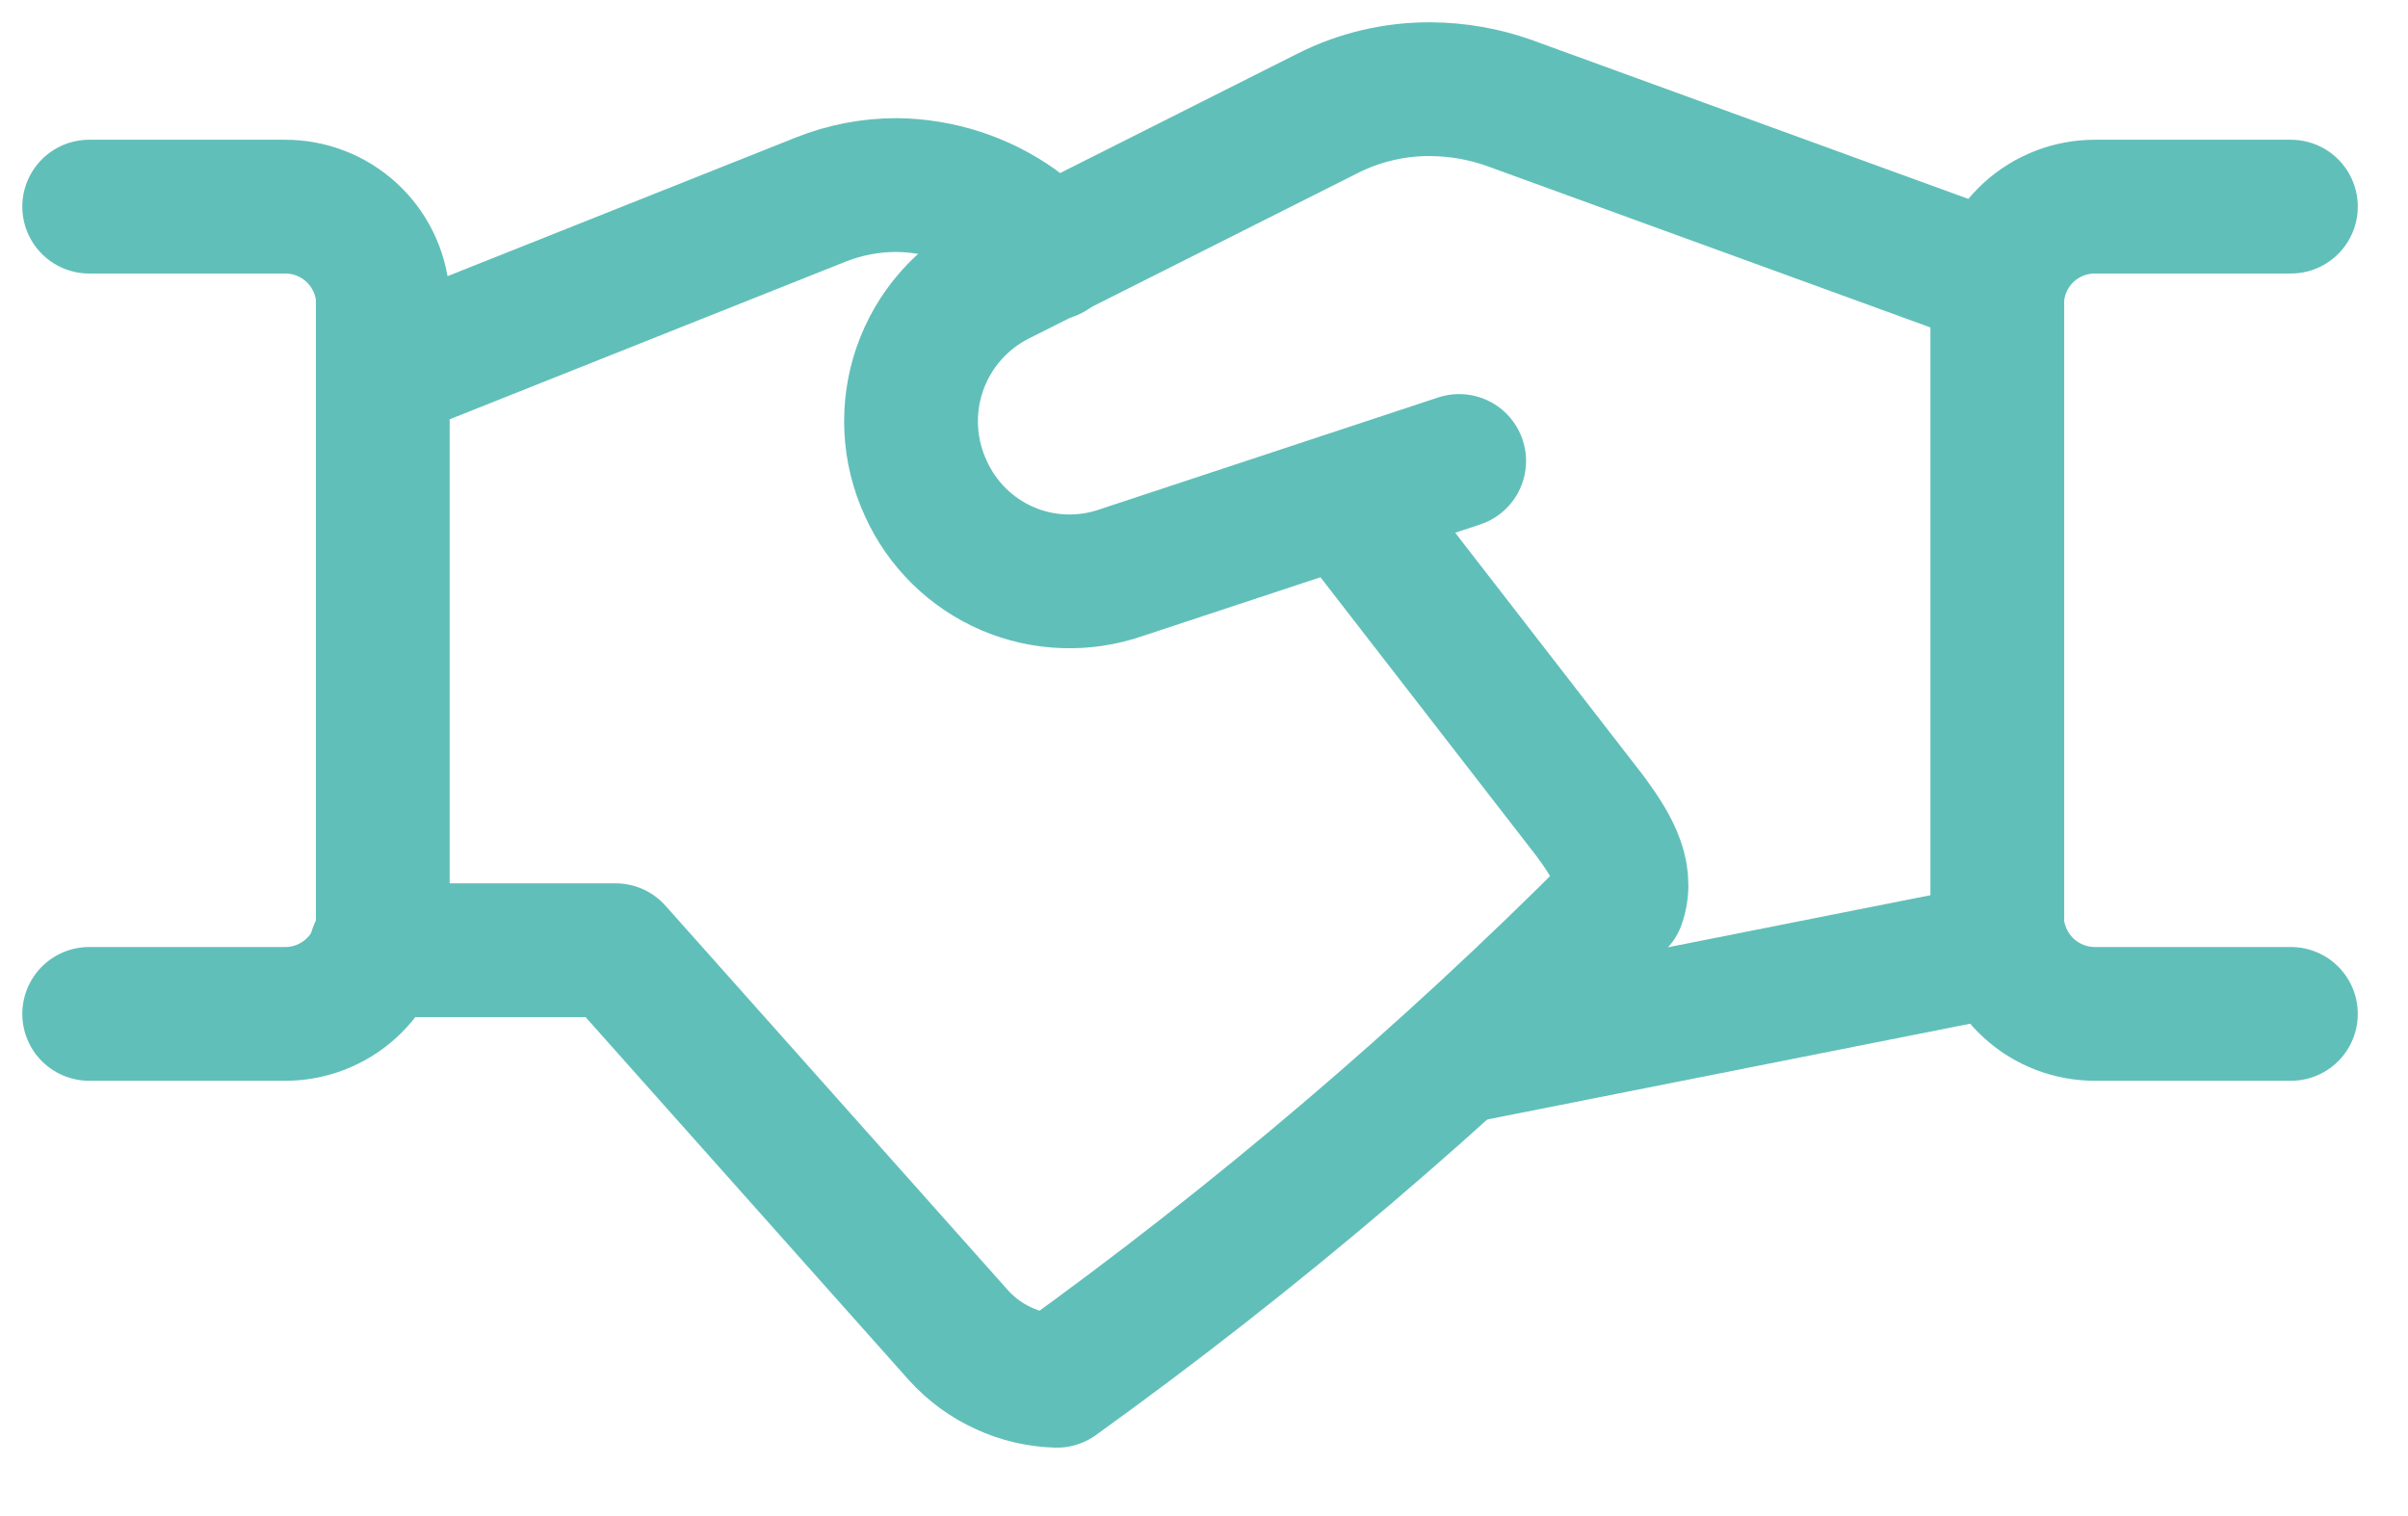
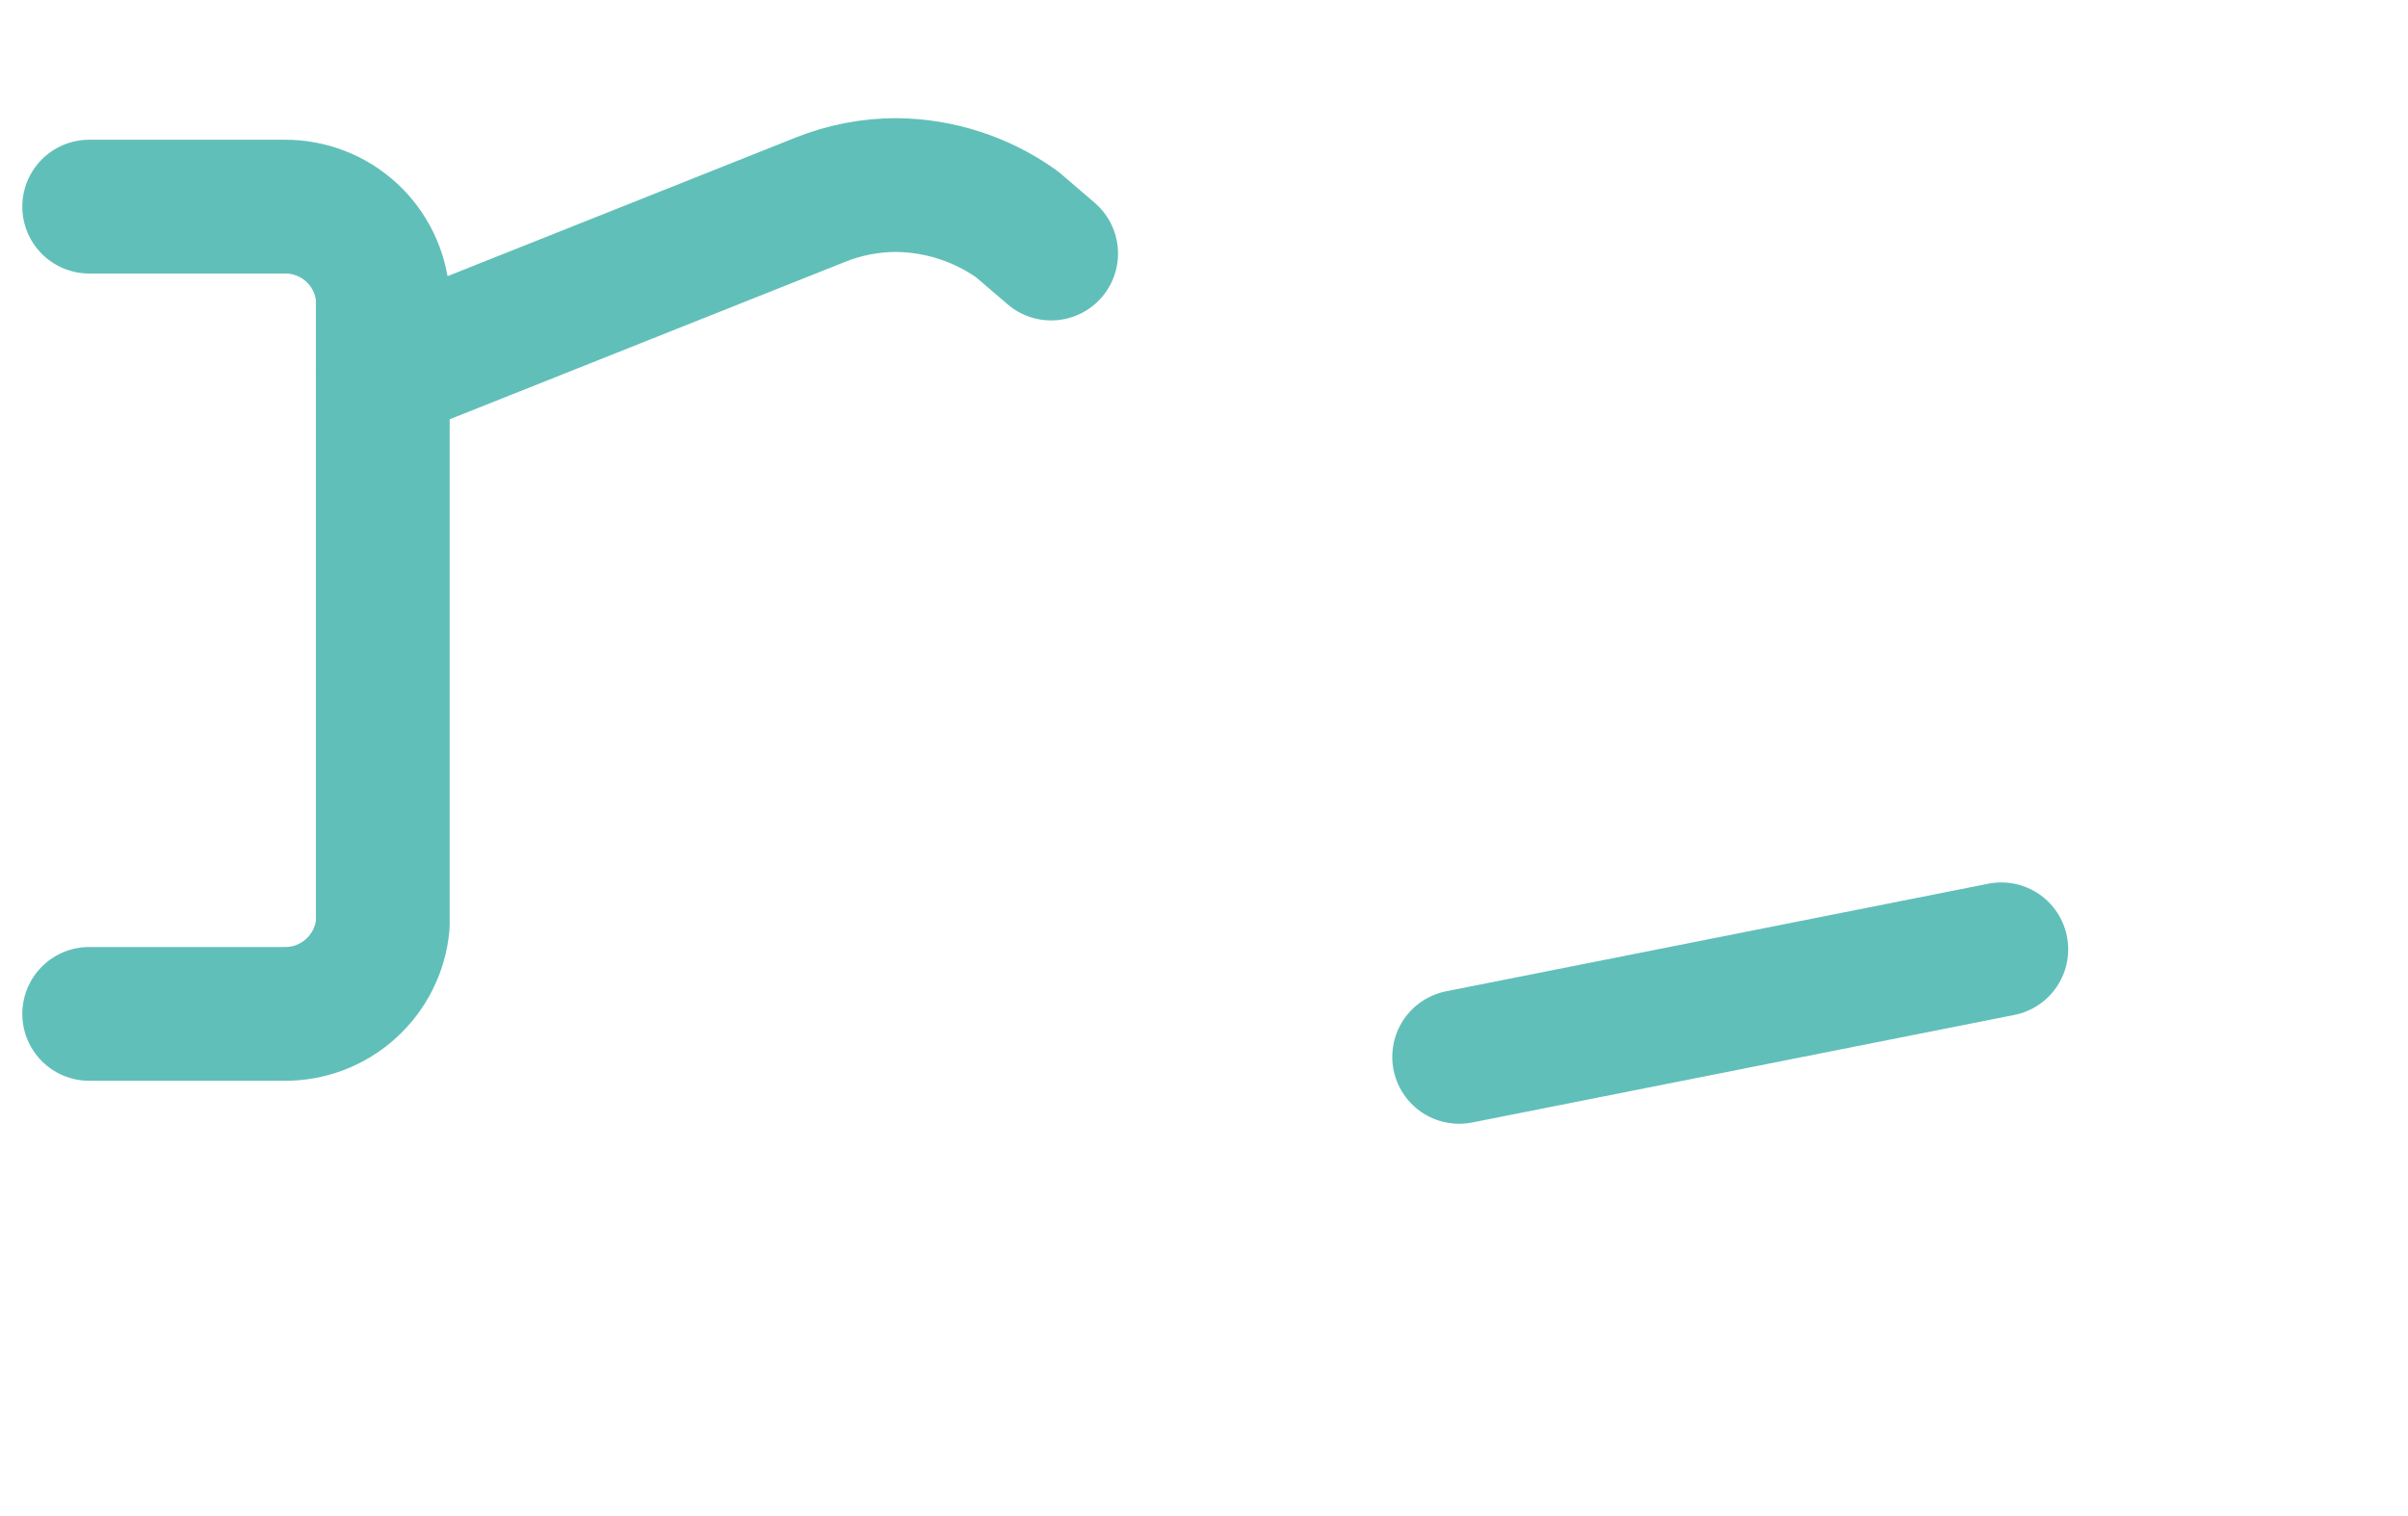
<svg xmlns="http://www.w3.org/2000/svg" width="27" height="17" viewBox="0 0 27 17" fill="none">
  <g id="Group 2155">
    <path id="Vector" d="M22.44 10.645L16.361 11.851" stroke="#61BFB9" stroke-width="1.5" stroke-linecap="round" stroke-linejoin="round" />
-     <path id="Vector_2" d="M4.214 10.655H6.902L10.753 14.979C10.893 15.132 11.062 15.256 11.251 15.342C11.439 15.429 11.643 15.477 11.85 15.483C14.092 13.87 16.199 12.075 18.148 10.118C18.269 9.778 18.039 9.438 17.83 9.152L15.076 5.597" stroke="#61BFB9" stroke-width="1.5" stroke-linecap="round" stroke-linejoin="round" />
    <path id="Vector_3" d="M11.786 2.843L11.402 2.514C11.008 2.233 10.536 2.08 10.052 2.075C9.759 2.075 9.469 2.131 9.197 2.24L4.292 4.193" stroke="#61BFB9" stroke-width="1.5" stroke-linecap="round" stroke-linejoin="round" />
    <path id="Vector_4" d="M1 2.317H3.194C3.471 2.316 3.737 2.419 3.941 2.606C4.144 2.793 4.27 3.05 4.292 3.326V10.37C4.267 10.644 4.14 10.898 3.937 11.083C3.734 11.268 3.469 11.37 3.194 11.369H1" stroke="#61BFB9" stroke-width="1.5" stroke-linecap="round" stroke-linejoin="round" />
-     <path id="Vector_5" d="M25.687 11.369H23.493C23.218 11.37 22.953 11.268 22.75 11.083C22.547 10.898 22.42 10.644 22.395 10.37V3.326C22.418 3.05 22.543 2.793 22.746 2.606C22.95 2.419 23.216 2.316 23.493 2.317H25.687" stroke="#61BFB9" stroke-width="1.5" stroke-linecap="round" stroke-linejoin="round" />
-     <path id="Vector_6" d="M16.361 5.169L12.576 6.42C12.158 6.566 11.701 6.55 11.295 6.376C10.889 6.201 10.563 5.88 10.381 5.477C10.186 5.056 10.162 4.577 10.313 4.139C10.465 3.701 10.78 3.339 11.193 3.129L14.88 1.274C15.24 1.091 15.639 0.997 16.043 1C16.342 1.002 16.639 1.054 16.921 1.154L22.407 3.151" stroke="#61BFB9" stroke-width="1.5" stroke-linecap="round" stroke-linejoin="round" />
  </g>
</svg>